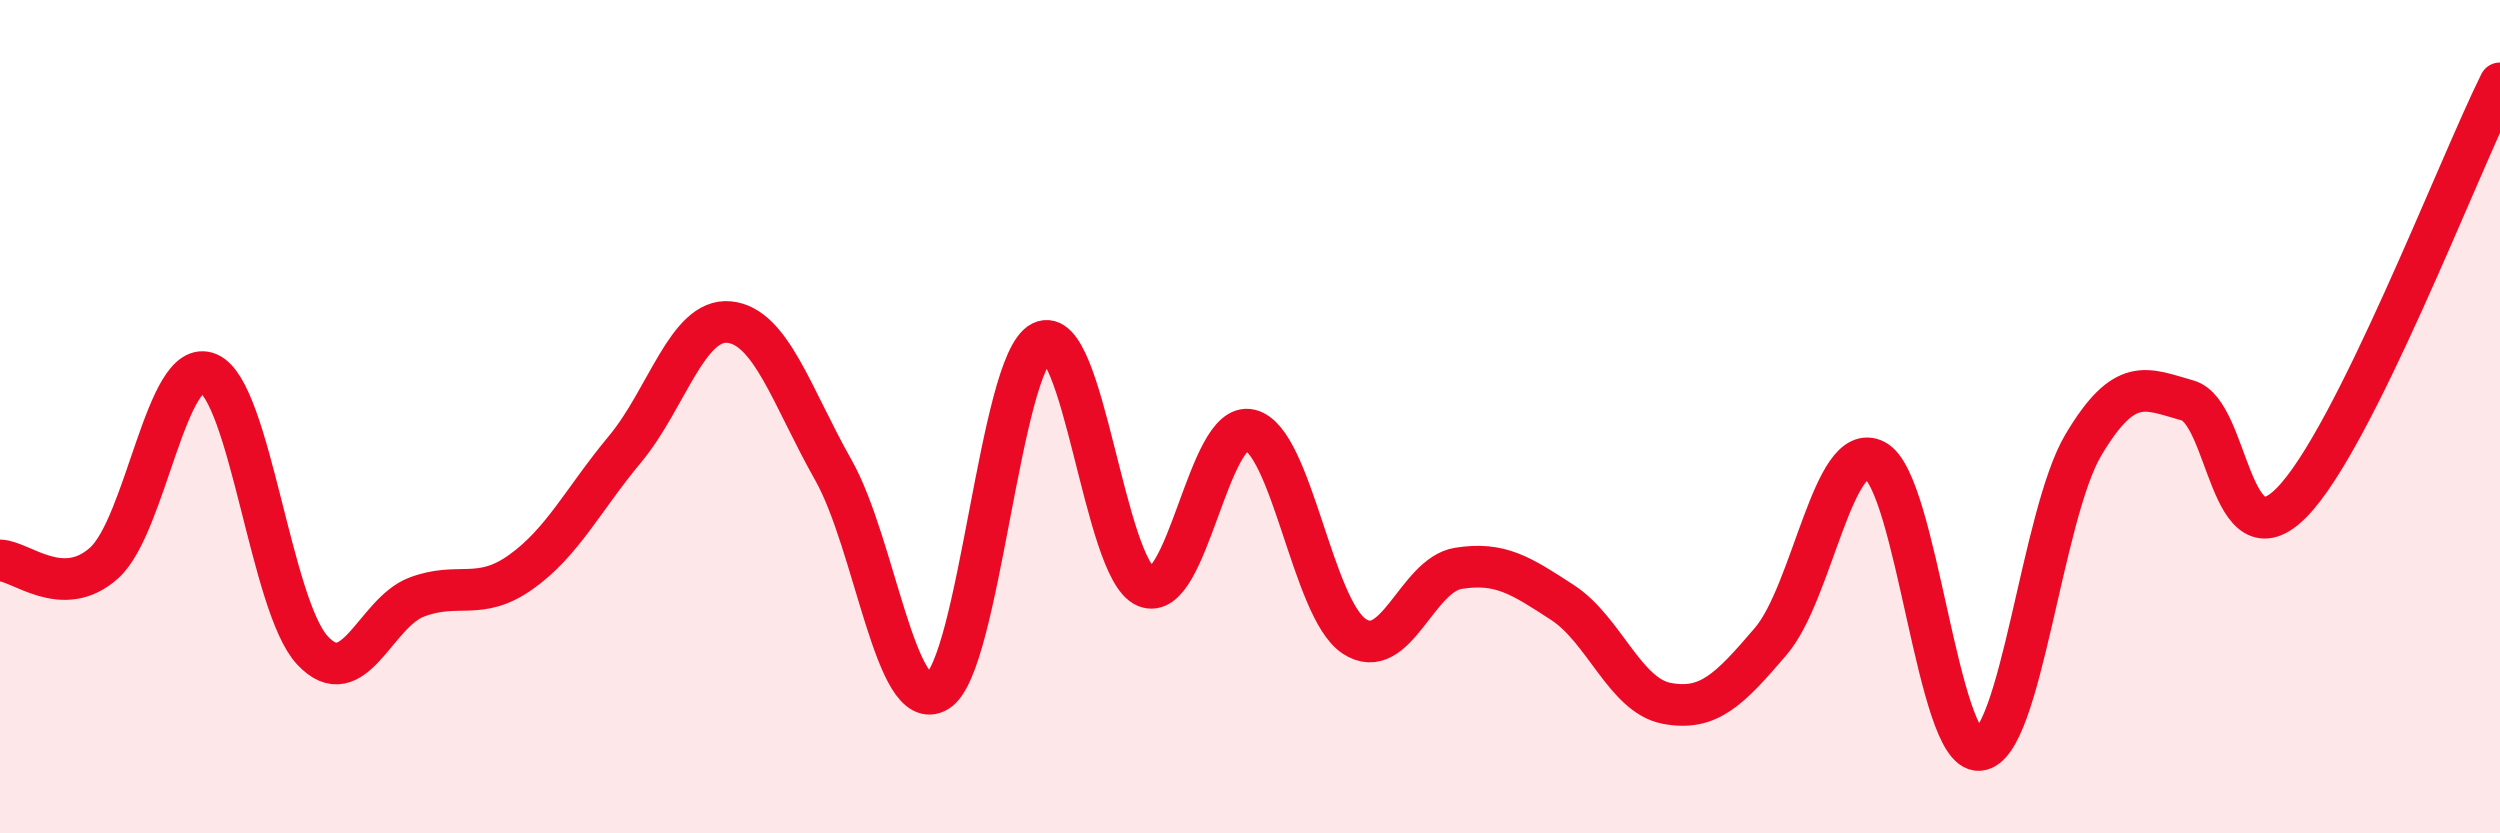
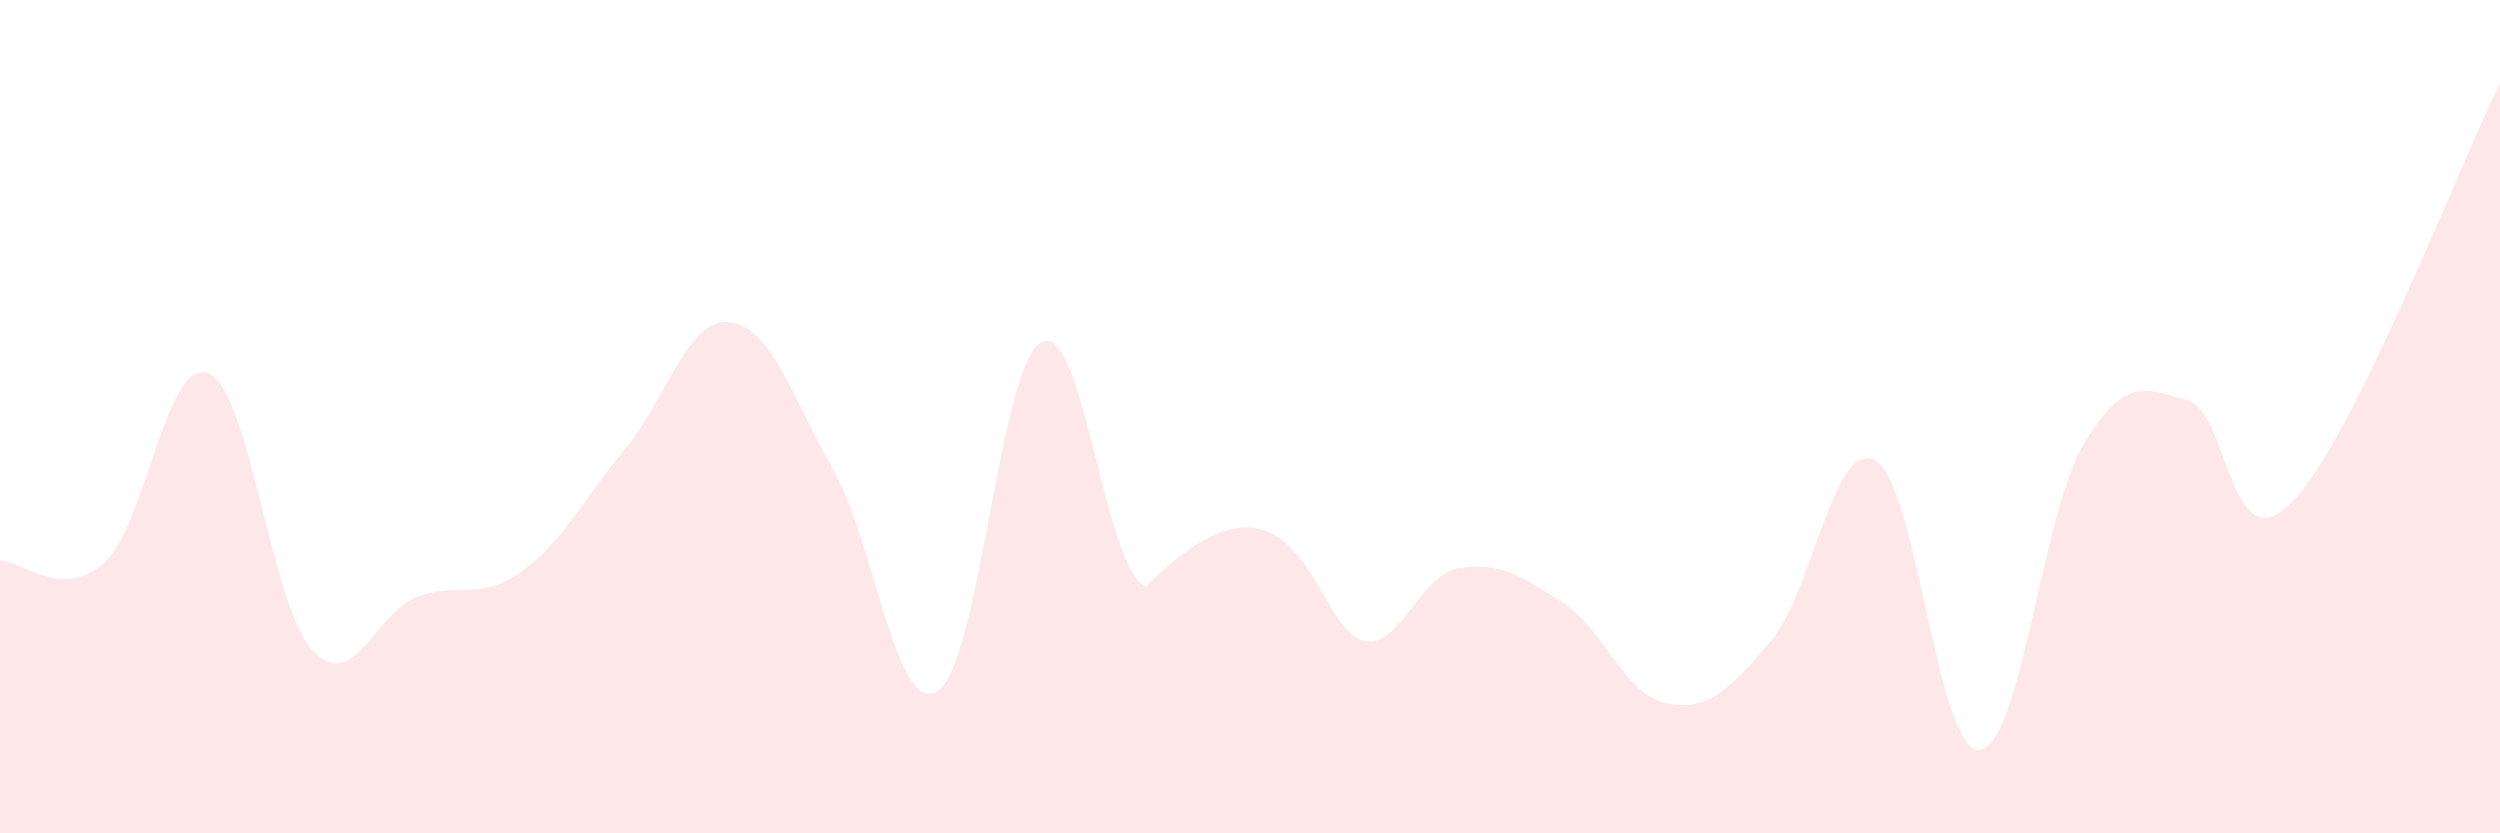
<svg xmlns="http://www.w3.org/2000/svg" width="60" height="20" viewBox="0 0 60 20">
-   <path d="M 0,13.45 C 0.5,13.46 1.5,14.41 2.5,13.51 C 3.5,12.61 4,8.54 5,8.96 C 6,9.38 6.5,14.54 7.5,15.61 C 8.5,16.68 9,14.71 10,14.33 C 11,13.95 11.5,14.44 12.5,13.73 C 13.5,13.02 14,11.98 15,10.78 C 16,9.58 16.5,7.63 17.5,7.73 C 18.5,7.83 19,9.51 20,11.28 C 21,13.05 21.5,17.2 22.5,16.59 C 23.5,15.98 24,8.71 25,8.21 C 26,7.71 26.5,13.66 27.5,14.08 C 28.5,14.5 29,10.08 30,10.32 C 31,10.56 31.5,14.61 32.5,15.27 C 33.5,15.93 34,13.8 35,13.64 C 36,13.48 36.5,13.81 37.5,14.46 C 38.5,15.11 39,16.69 40,16.88 C 41,17.07 41.5,16.56 42.5,15.39 C 43.5,14.22 44,10.53 45,11.05 C 46,11.57 46.5,18.07 47.5,18 C 48.5,17.93 49,12.36 50,10.68 C 51,9 51.5,9.33 52.5,9.61 C 53.5,9.89 53.5,13.58 55,12.06 C 56.5,10.54 59,4.01 60,2L60 20L0 20Z" fill="#EB0A25" opacity="0.1" stroke-linecap="round" stroke-linejoin="round" />
-   <path d="M 0,13.45 C 0.5,13.46 1.5,14.41 2.5,13.51 C 3.5,12.61 4,8.54 5,8.96 C 6,9.38 6.5,14.54 7.5,15.61 C 8.5,16.68 9,14.71 10,14.33 C 11,13.95 11.5,14.44 12.5,13.73 C 13.5,13.02 14,11.98 15,10.78 C 16,9.58 16.5,7.63 17.5,7.73 C 18.5,7.83 19,9.51 20,11.28 C 21,13.05 21.5,17.2 22.5,16.59 C 23.5,15.98 24,8.71 25,8.21 C 26,7.71 26.5,13.66 27.5,14.08 C 28.5,14.5 29,10.08 30,10.32 C 31,10.56 31.5,14.61 32.5,15.27 C 33.5,15.93 34,13.8 35,13.64 C 36,13.48 36.5,13.81 37.5,14.46 C 38.5,15.11 39,16.69 40,16.88 C 41,17.07 41.5,16.56 42.5,15.39 C 43.5,14.22 44,10.53 45,11.05 C 46,11.57 46.5,18.07 47.5,18 C 48.5,17.93 49,12.36 50,10.68 C 51,9 51.5,9.33 52.5,9.61 C 53.5,9.89 53.5,13.58 55,12.06 C 56.5,10.54 59,4.01 60,2" stroke="#EB0A25" stroke-width="1" fill="none" stroke-linecap="round" stroke-linejoin="round" />
+   <path d="M 0,13.45 C 0.5,13.46 1.5,14.41 2.5,13.51 C 3.5,12.61 4,8.54 5,8.96 C 6,9.38 6.5,14.54 7.5,15.61 C 8.5,16.68 9,14.71 10,14.33 C 11,13.95 11.5,14.44 12.5,13.73 C 13.5,13.02 14,11.98 15,10.78 C 16,9.58 16.5,7.63 17.5,7.73 C 18.5,7.83 19,9.51 20,11.28 C 21,13.05 21.5,17.2 22.5,16.59 C 23.5,15.98 24,8.71 25,8.21 C 26,7.71 26.5,13.66 27.5,14.08 C 31,10.56 31.5,14.61 32.5,15.27 C 33.5,15.93 34,13.8 35,13.64 C 36,13.48 36.5,13.81 37.5,14.46 C 38.5,15.11 39,16.69 40,16.88 C 41,17.07 41.5,16.56 42.5,15.39 C 43.5,14.22 44,10.53 45,11.05 C 46,11.57 46.5,18.07 47.5,18 C 48.5,17.93 49,12.36 50,10.68 C 51,9 51.5,9.33 52.5,9.61 C 53.5,9.89 53.5,13.58 55,12.06 C 56.5,10.54 59,4.01 60,2L60 20L0 20Z" fill="#EB0A25" opacity="0.1" stroke-linecap="round" stroke-linejoin="round" />
</svg>